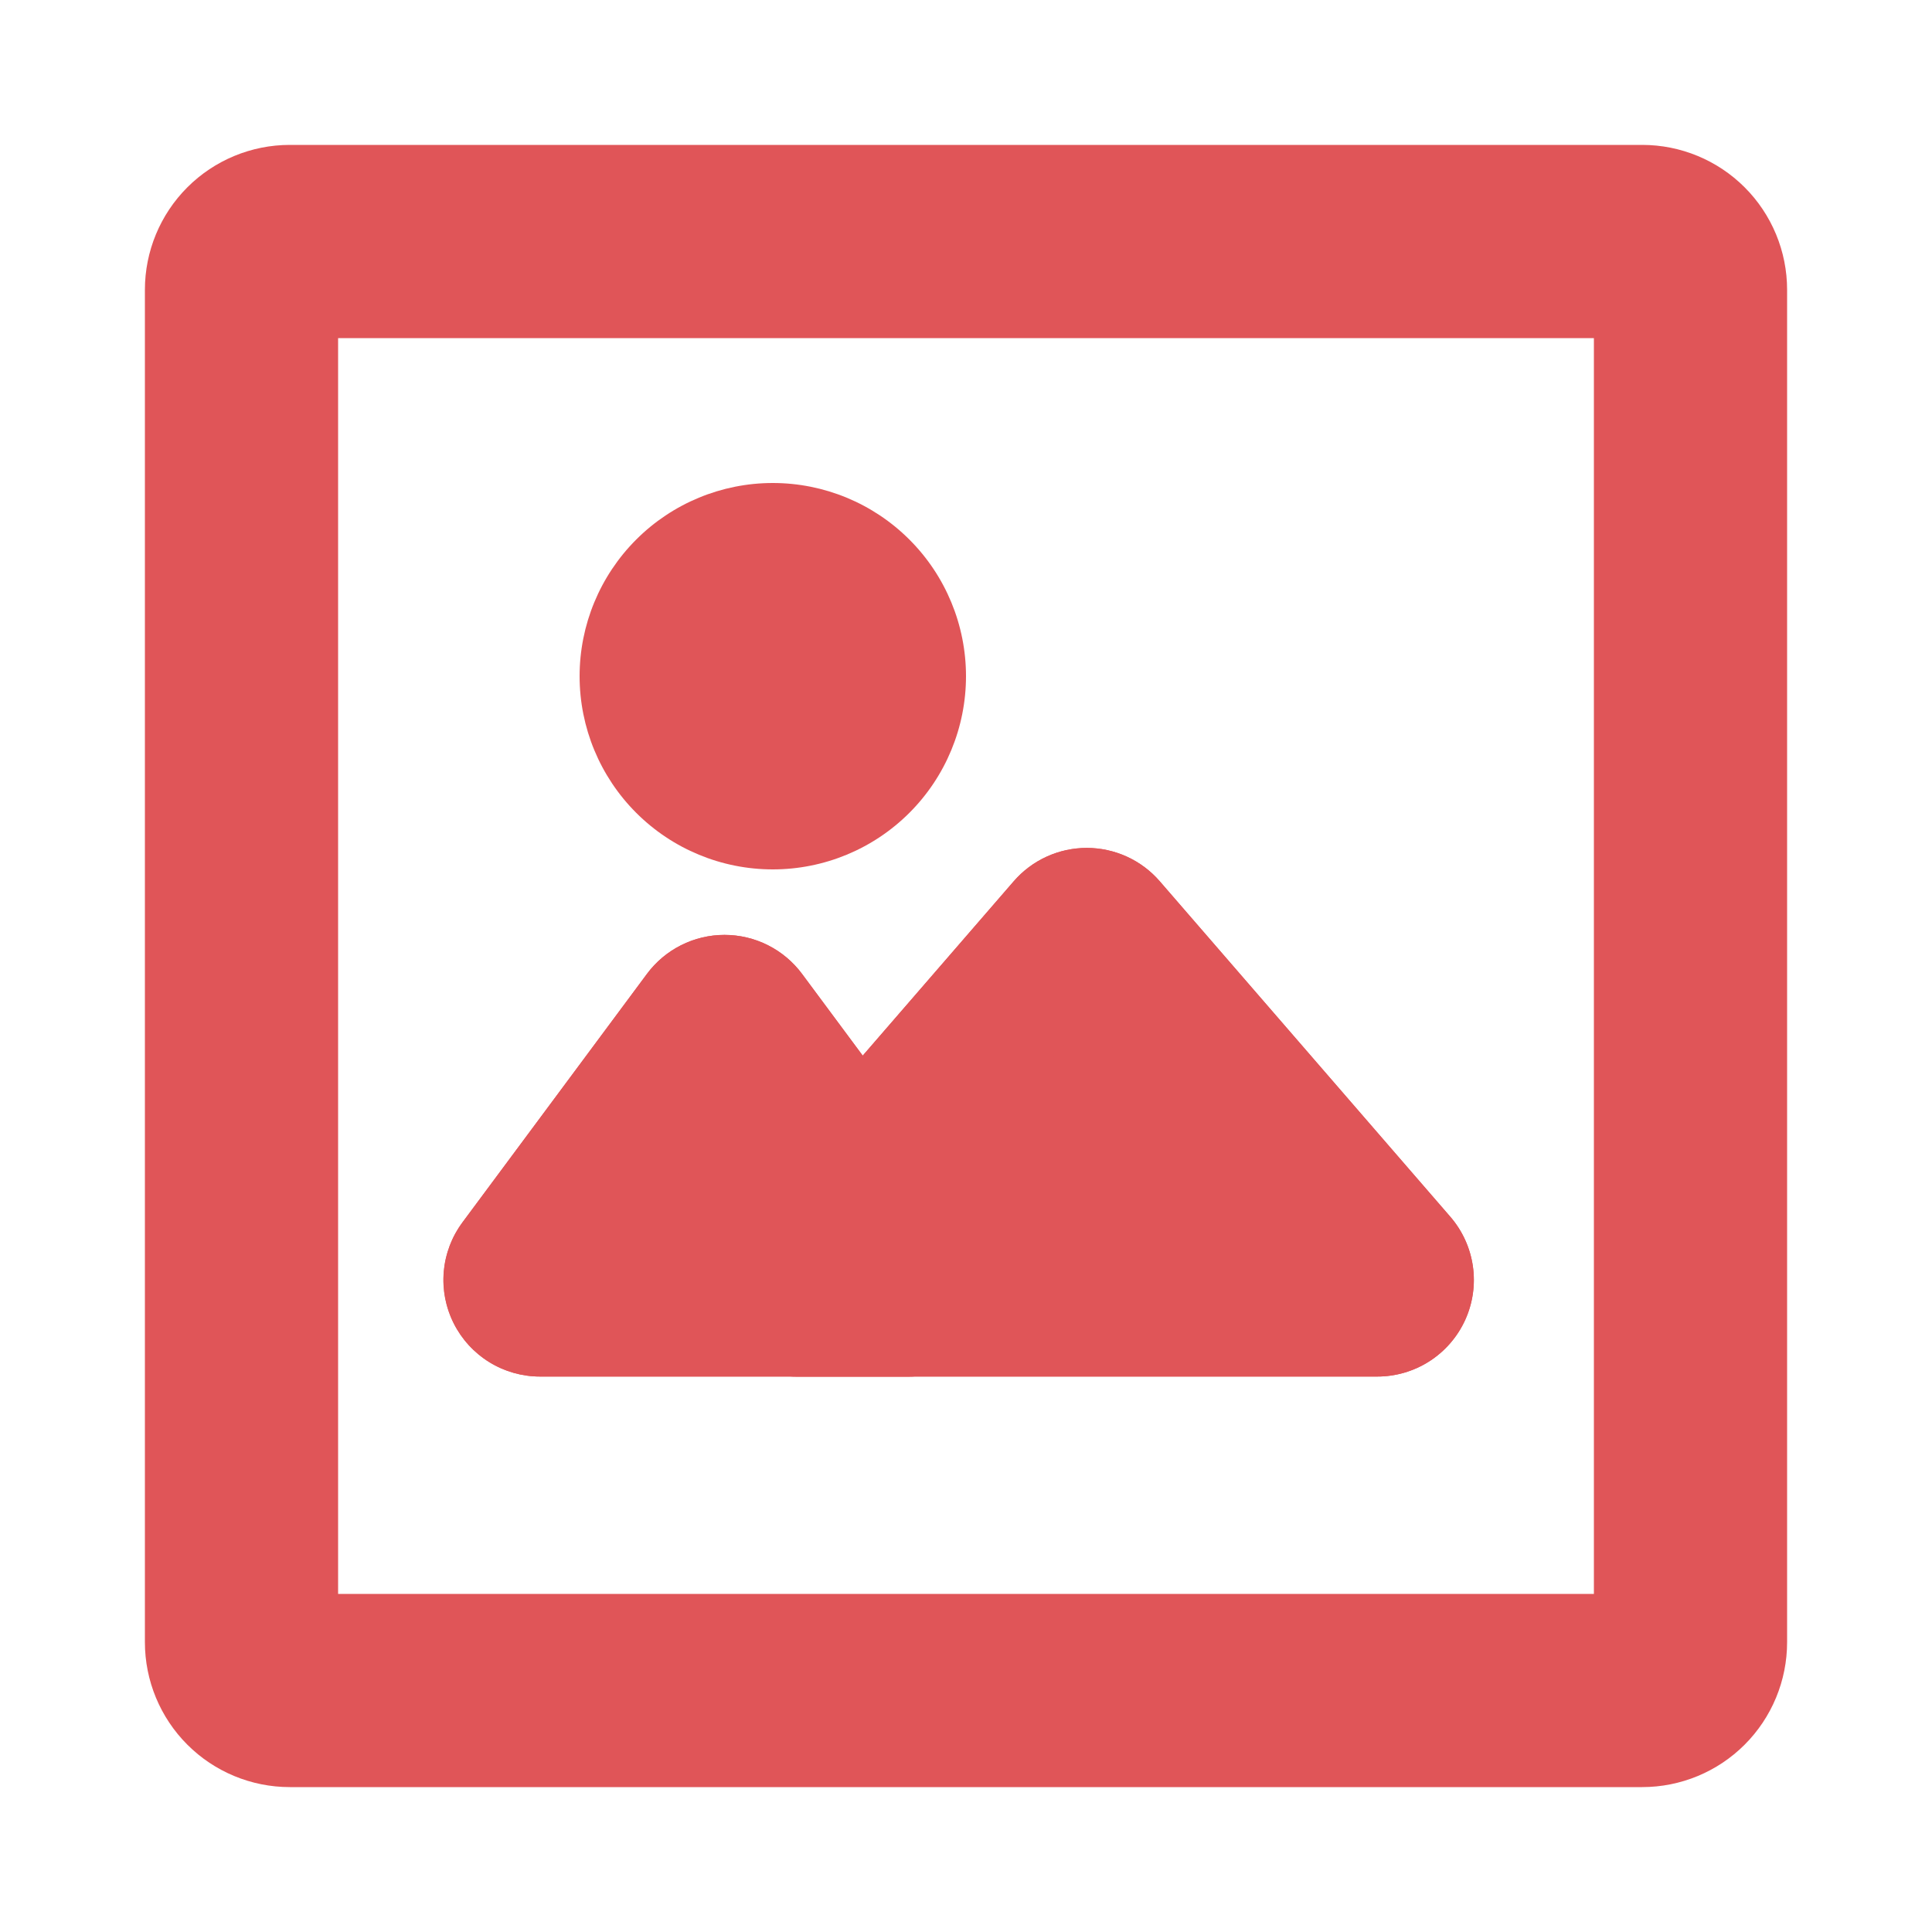
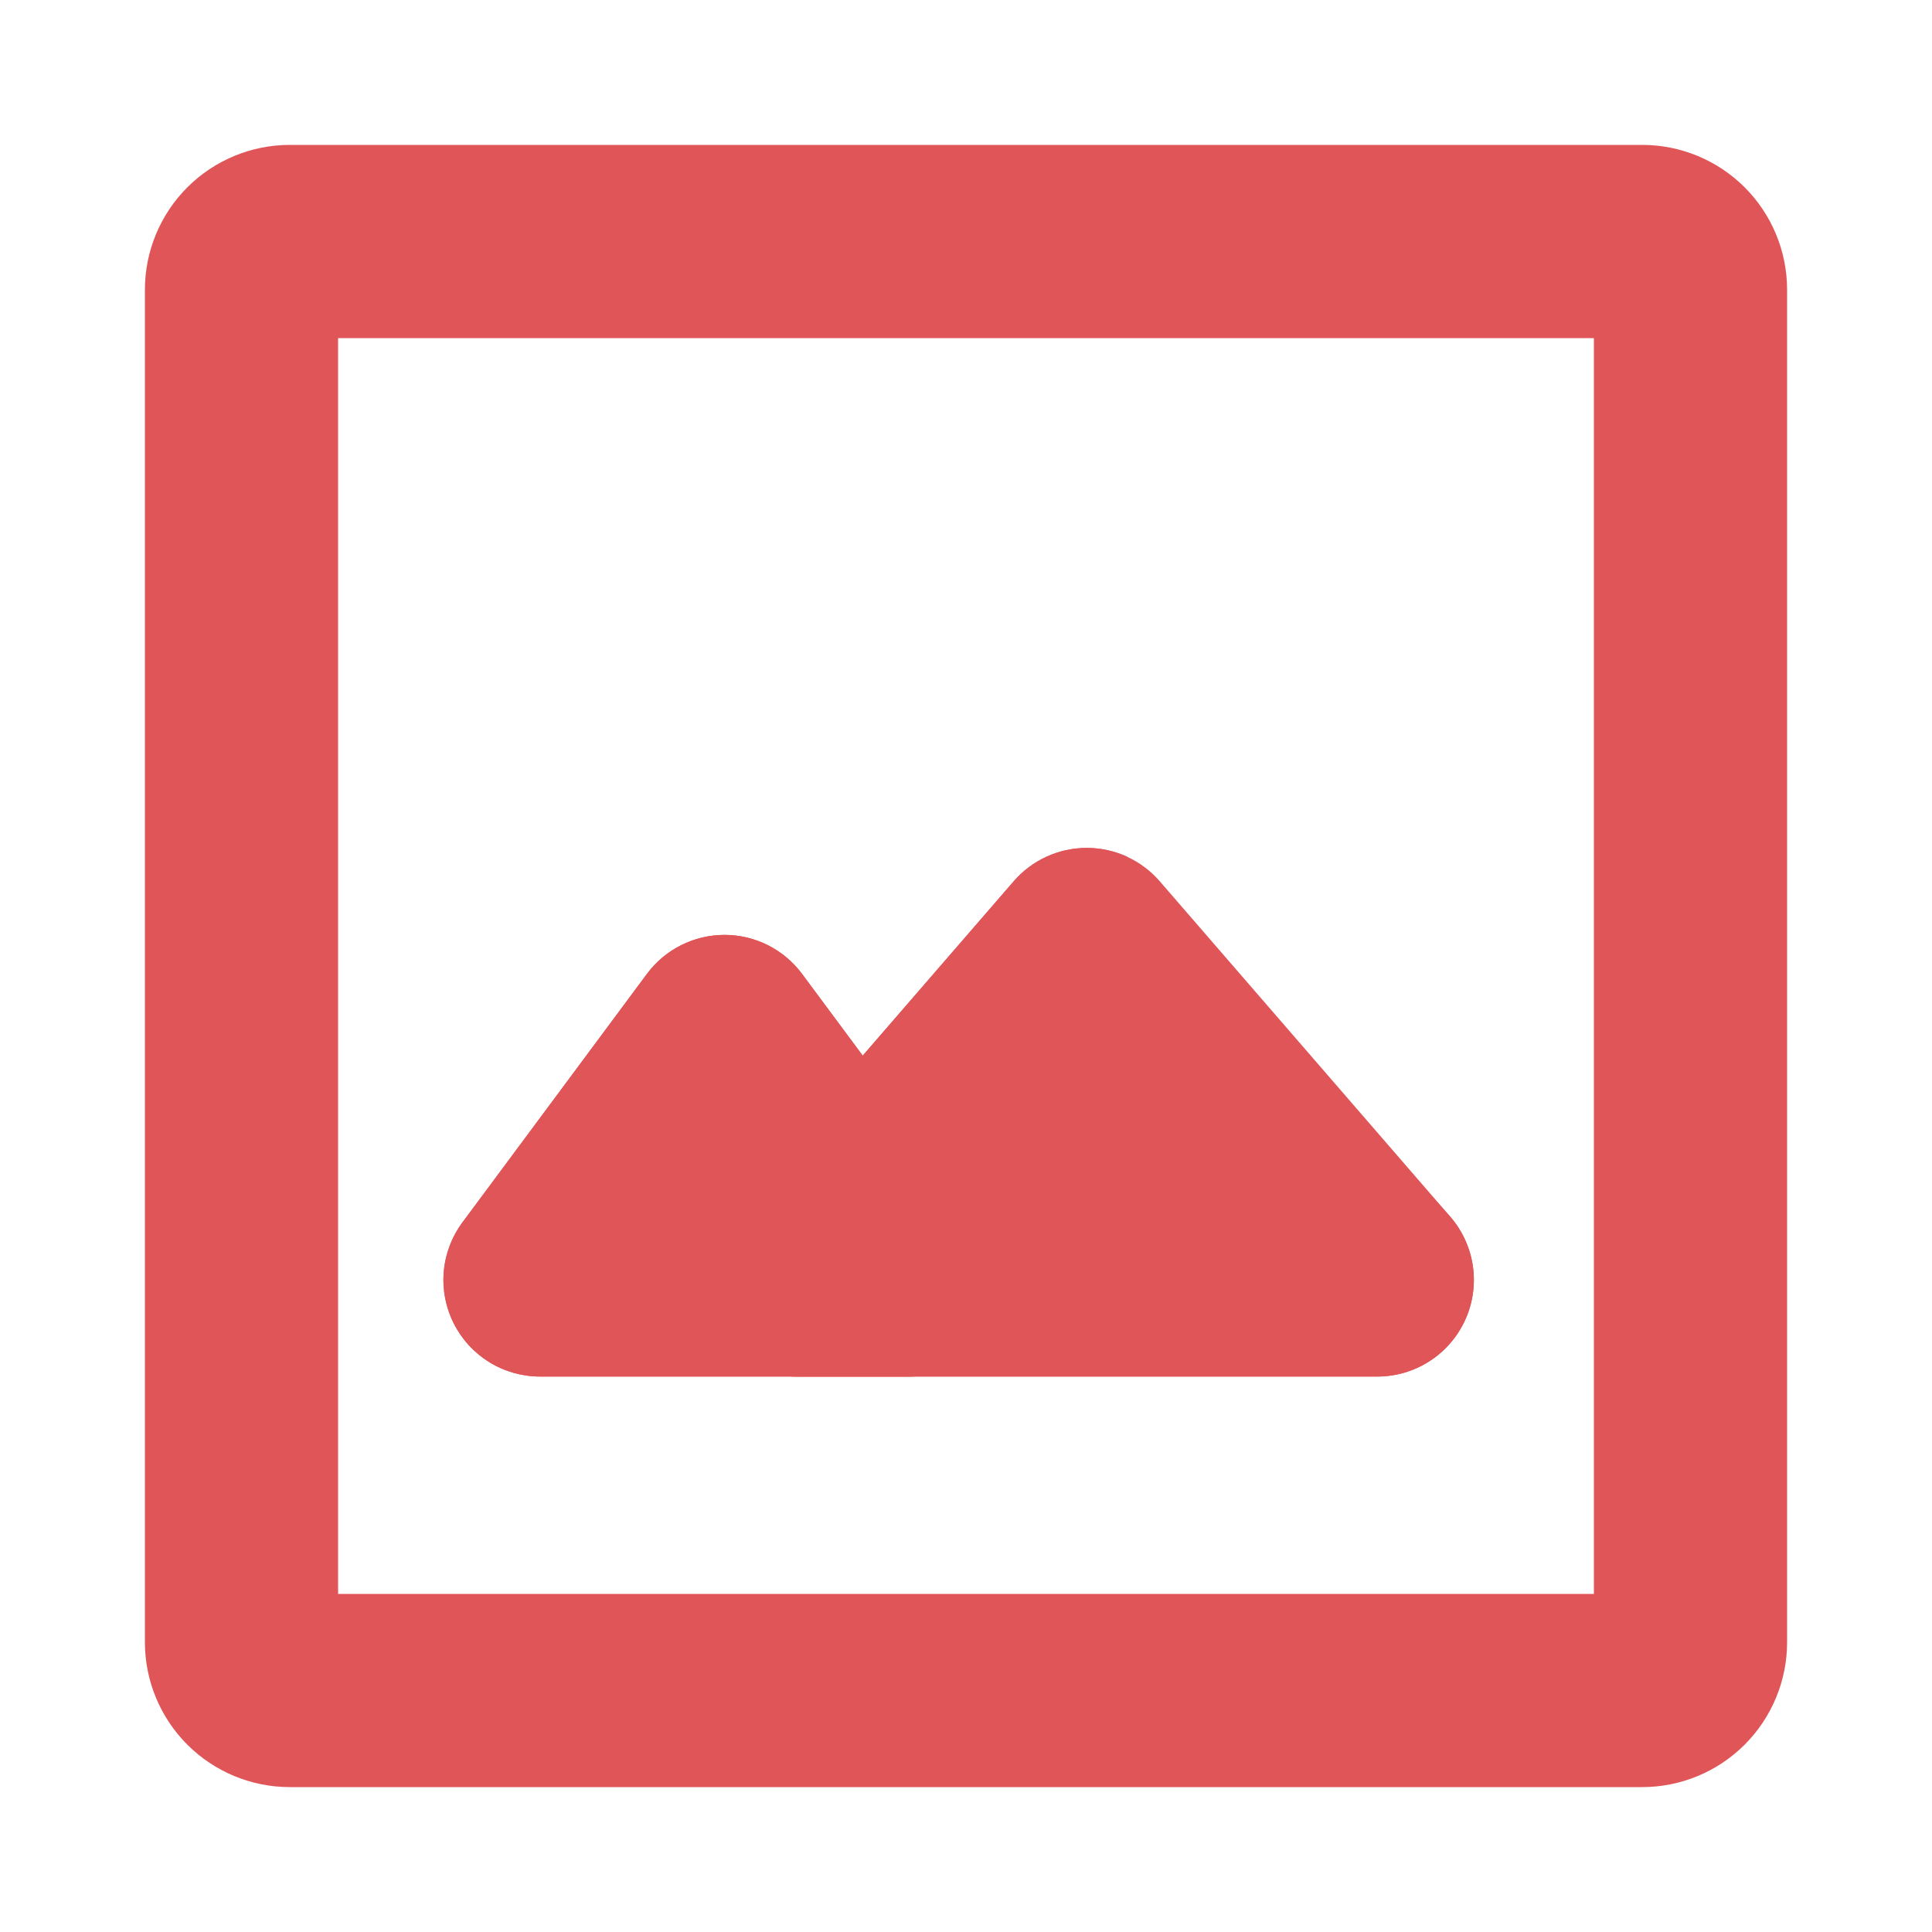
<svg xmlns="http://www.w3.org/2000/svg" width="200" height="200" viewBox="0 0 200 200" fill="none">
-   <path fill-rule="evenodd" clip-rule="evenodd" d="M80 90C85.304 90 90.391 87.893 94.142 84.142C97.893 80.391 100 75.304 100 70C100 64.696 97.893 59.609 94.142 55.858C90.391 52.107 85.304 50 80 50C74.696 50 69.609 52.107 65.858 55.858C62.107 59.609 60 64.696 60 70C60 75.304 62.107 80.391 65.858 84.142C69.609 87.893 74.696 90 80 90Z" fill="#E05558" />
  <path d="M66.97 100.82C67.901 99.567 69.111 98.548 70.506 97.847C71.9 97.145 73.439 96.78 75 96.78C76.561 96.78 78.1 97.145 79.495 97.847C80.889 98.548 82.1 99.567 83.03 100.82L102.13 126.54C103.235 128.029 103.904 129.795 104.064 131.642C104.223 133.489 103.865 135.343 103.031 136.999C102.197 138.655 100.92 140.046 99.341 141.017C97.762 141.988 95.944 142.502 94.09 142.5H55.91C54.057 142.5 52.241 141.985 50.664 141.013C49.086 140.041 47.81 138.65 46.977 136.995C46.144 135.339 45.788 133.485 45.947 131.639C46.107 129.793 46.776 128.028 47.88 126.54L66.97 100.82Z" fill="#E05558" />
  <path fill-rule="evenodd" clip-rule="evenodd" d="M74.999 115.17L65.839 127.5H84.159L74.999 115.17ZM83.029 100.82C82.098 99.567 80.888 98.548 79.493 97.847C78.099 97.145 76.559 96.78 74.999 96.78C73.438 96.78 71.898 97.145 70.504 97.847C69.11 98.548 67.899 99.567 66.969 100.82L47.869 126.54C46.764 128.029 46.094 129.795 45.935 131.642C45.776 133.489 46.134 135.343 46.968 136.999C47.802 138.655 49.079 140.046 50.658 141.017C52.237 141.988 54.055 142.502 55.909 142.5H94.089C95.942 142.5 97.758 141.985 99.335 141.013C100.913 140.041 102.189 138.65 103.022 136.995C103.855 135.339 104.211 133.485 104.052 131.639C103.892 129.793 103.223 128.028 102.119 126.54L83.029 100.82Z" fill="#E05558" />
-   <path d="M104.94 91.23C105.878 90.146 107.039 89.276 108.344 88.68C109.648 88.084 111.065 87.776 112.5 87.776C113.934 87.776 115.351 88.084 116.655 88.68C117.96 89.276 119.121 90.146 120.059 91.23L150.129 125.95C151.385 127.399 152.198 129.178 152.471 131.076C152.744 132.974 152.466 134.911 151.669 136.655C150.872 138.399 149.591 139.877 147.978 140.914C146.364 141.95 144.487 142.501 142.569 142.5H82.43C80.512 142.501 78.635 141.95 77.021 140.914C75.408 139.877 74.127 138.399 73.33 136.655C72.533 134.911 72.255 132.974 72.528 131.076C72.801 129.178 73.614 127.399 74.87 125.95L104.94 91.23Z" fill="#E05558" />
+   <path d="M104.94 91.23C105.878 90.146 107.039 89.276 108.344 88.68C109.648 88.084 111.065 87.776 112.5 87.776C113.934 87.776 115.351 88.084 116.655 88.68L150.129 125.95C151.385 127.399 152.198 129.178 152.471 131.076C152.744 132.974 152.466 134.911 151.669 136.655C150.872 138.399 149.591 139.877 147.978 140.914C146.364 141.95 144.487 142.501 142.569 142.5H82.43C80.512 142.501 78.635 141.95 77.021 140.914C75.408 139.877 74.127 138.399 73.33 136.655C72.533 134.911 72.255 132.974 72.528 131.076C72.801 129.178 73.614 127.399 74.87 125.95L104.94 91.23Z" fill="#E05558" />
  <path fill-rule="evenodd" clip-rule="evenodd" d="M112.5 105.41L93.37 127.5H131.63L112.5 105.41ZM120.059 91.23C119.121 90.146 117.96 89.276 116.655 88.68C115.351 88.084 113.934 87.776 112.5 87.776C111.065 87.776 109.648 88.084 108.344 88.68C107.039 89.276 105.878 90.146 104.94 91.23L74.87 125.95C73.614 127.399 72.801 129.178 72.528 131.076C72.255 132.974 72.533 134.911 73.33 136.655C74.127 138.399 75.408 139.877 77.021 140.914C78.635 141.95 80.512 142.501 82.43 142.5H142.569C144.487 142.501 146.364 141.95 147.978 140.914C149.591 139.877 150.872 138.399 151.669 136.655C152.466 134.911 152.744 132.974 152.471 131.076C152.198 129.178 151.385 127.399 150.129 125.95L120.059 91.23Z" fill="#E05558" />
  <path fill-rule="evenodd" clip-rule="evenodd" d="M35 35V165H165V35H35ZM30 15C26.022 15 22.206 16.58 19.393 19.393C16.58 22.206 15 26.022 15 30V170C15 173.978 16.58 177.794 19.393 180.607C22.206 183.42 26.022 185 30 185H170C173.978 185 177.794 183.42 180.607 180.607C183.42 177.794 185 173.978 185 170V30C185 26.022 183.42 22.206 180.607 19.393C177.794 16.58 173.978 15 170 15H30Z" fill="#E05558" />
</svg>